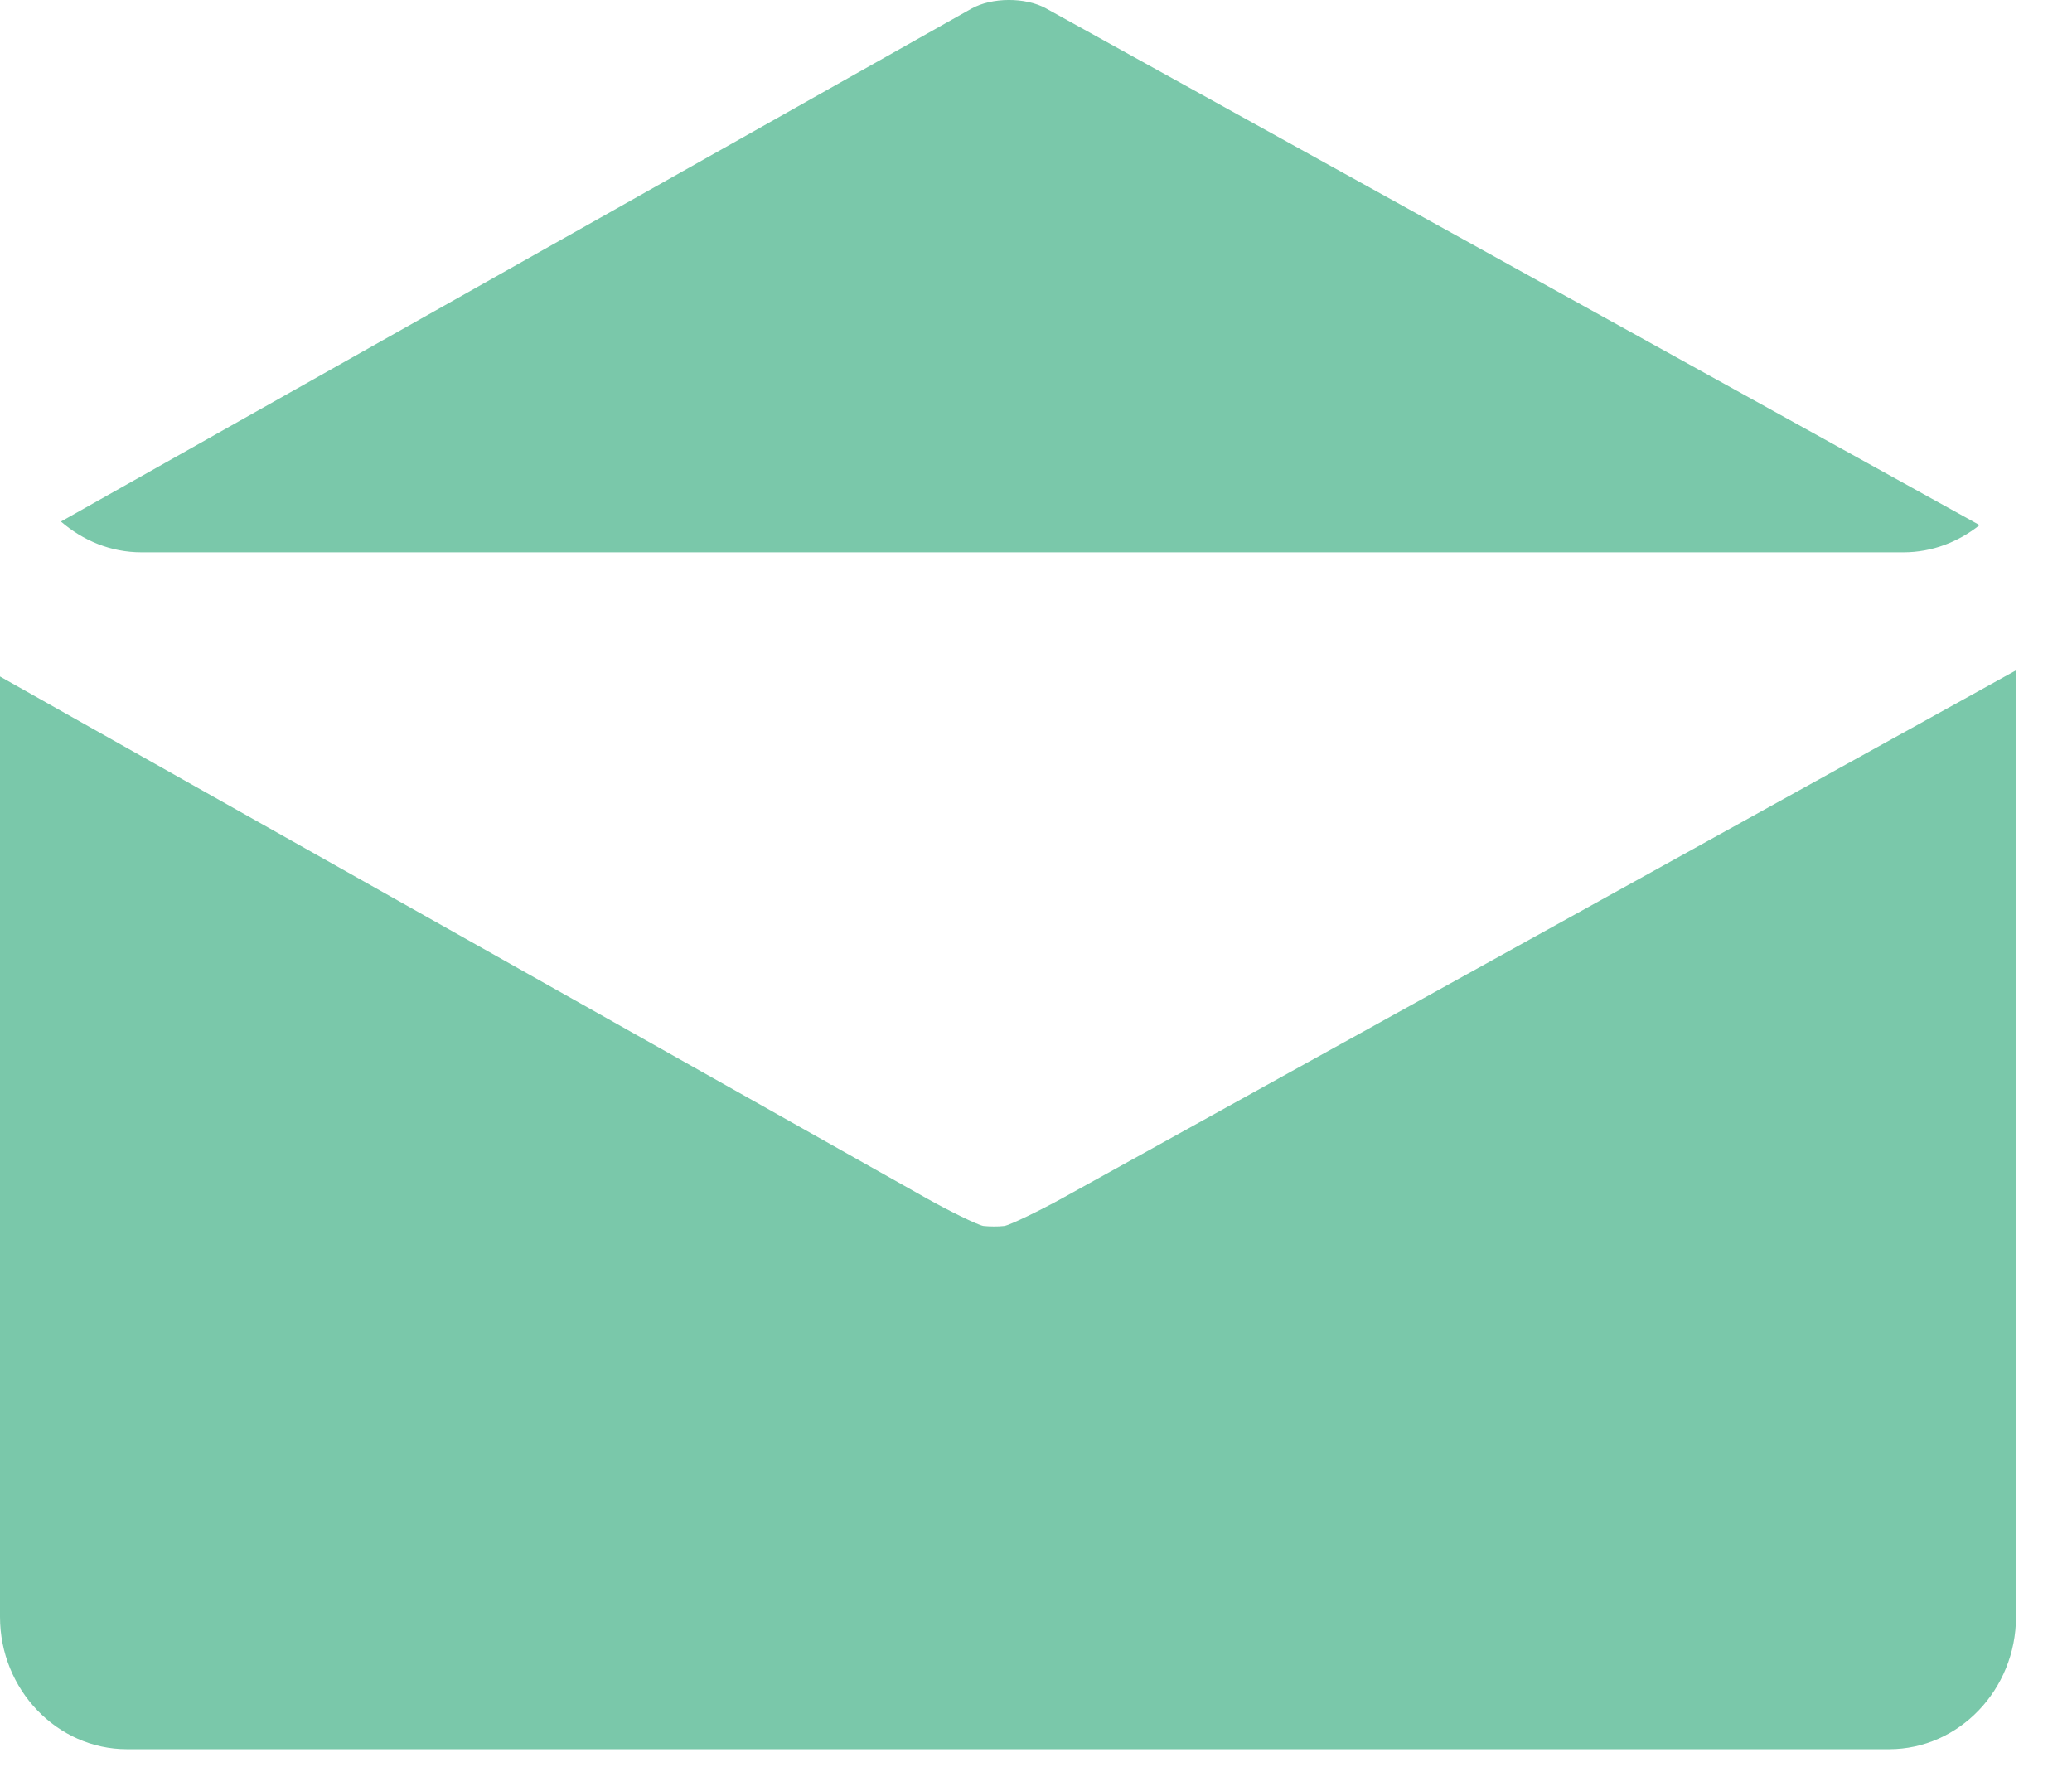
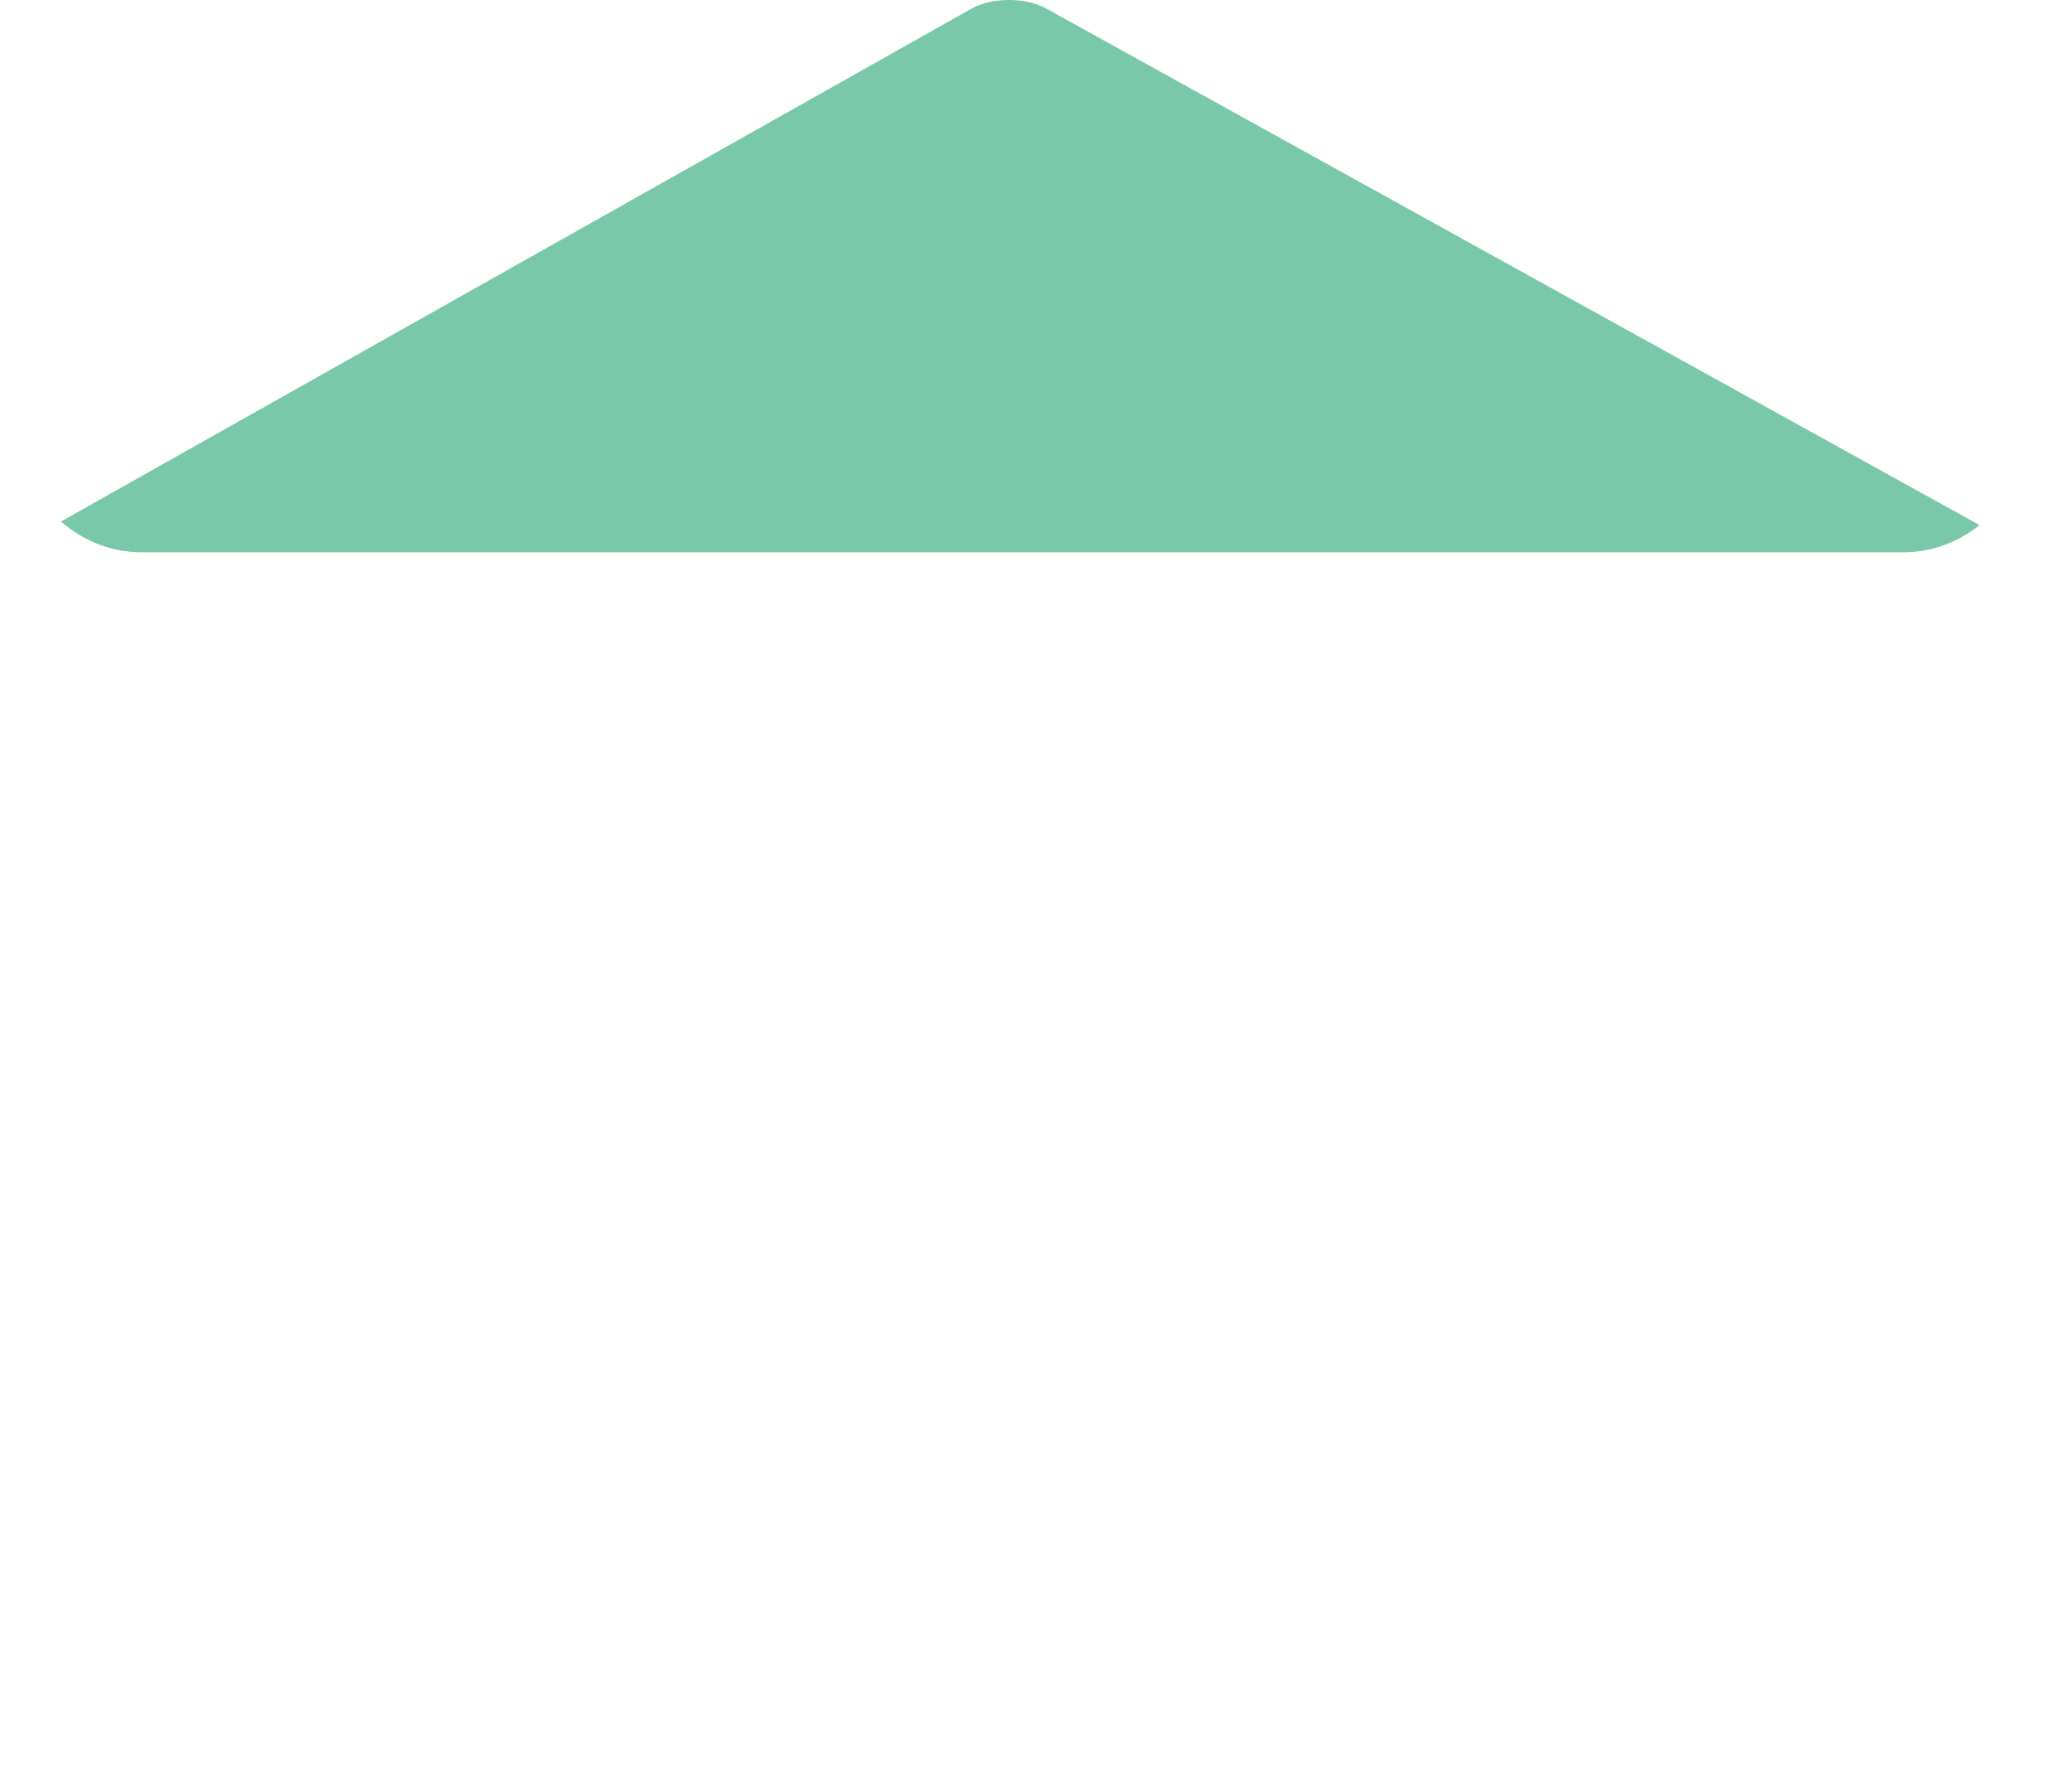
<svg xmlns="http://www.w3.org/2000/svg" xmlns:ns1="http://www.bohemiancoding.com/sketch/ns" width="34px" height="29px" viewBox="0 0 34 29" version="1.1">
  <title>Fill 1 + Fill 2</title>
  <desc>Created with Sketch.</desc>
  <defs />
  <g id="Page-1" stroke="none" stroke-width="1" fill="none" fill-rule="evenodd" ns1:type="MSPage">
    <g id="LEP-Headers-6-Copy-3" ns1:type="MSArtboardGroup" transform="translate(-807, -3236)" fill="#7AC8AA">
      <g id="Fill-1-+-Fill-2" ns1:type="MSLayerGroup" transform="translate(807, 3236)">
        <g ns1:type="MSShapeGroup">
          <path d="M17.163,0.137 L32.448,8.597 C32.46,8.604 32.471,8.61 32.483,8.617 C32.134,8.893 31.705,9.063 31.235,9.063 L2.319,9.063 C1.816,9.063 1.36,8.869 1,8.558 L15.939,0.143 C16.275,-0.046 16.826,-0.048 17.163,0.137" id="Fill-1" />
-           <path d="M17.411,19.673 C17.074,19.858 16.57,20.105 16.478,20.117 C16.385,20.129 16.233,20.127 16.14,20.117 C16.046,20.105 15.54,19.852 15.204,19.663 L0,11.101 L0,26.531 C0,27.725 0.937,28.703 2.083,28.703 L31,28.703 C32.145,28.703 33.081,27.725 33.081,26.531 L33.081,11 L17.411,19.673" id="Fill-2" />
        </g>
      </g>
    </g>
  </g>
</svg>